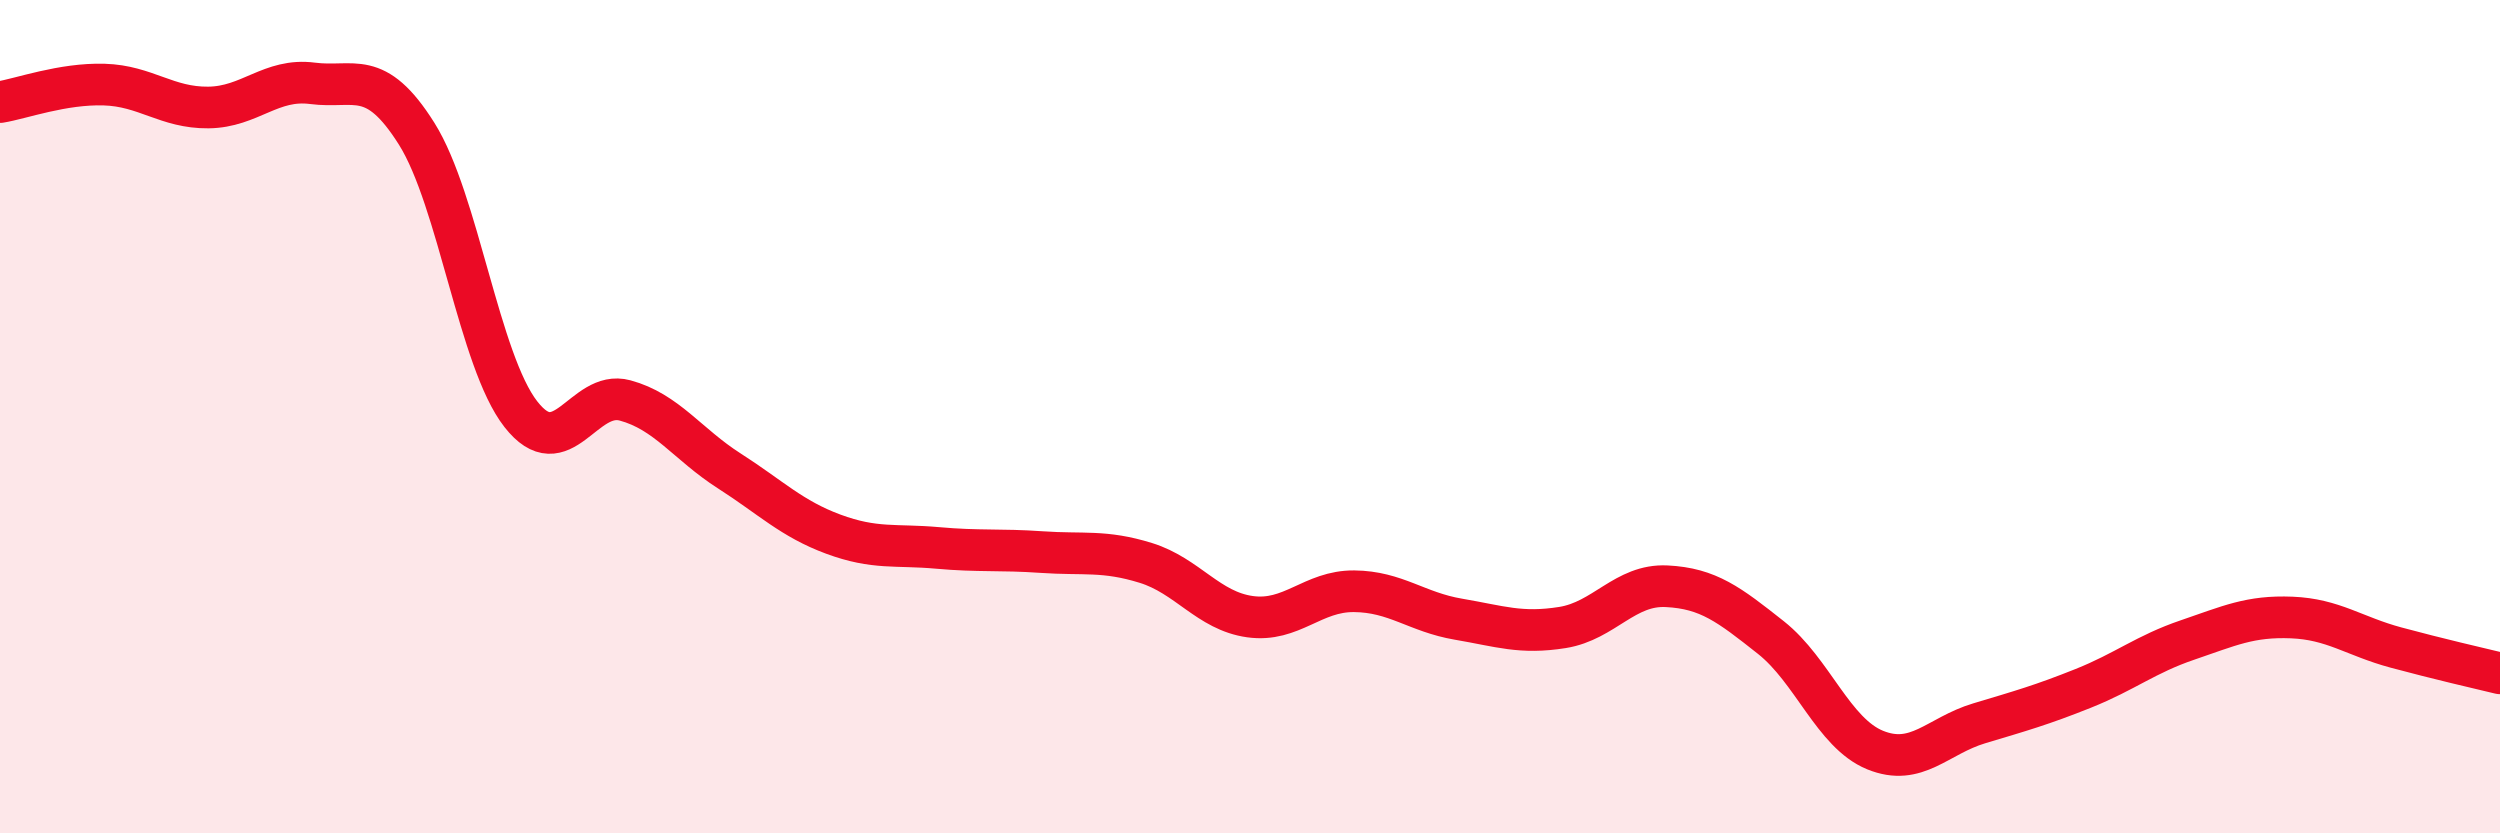
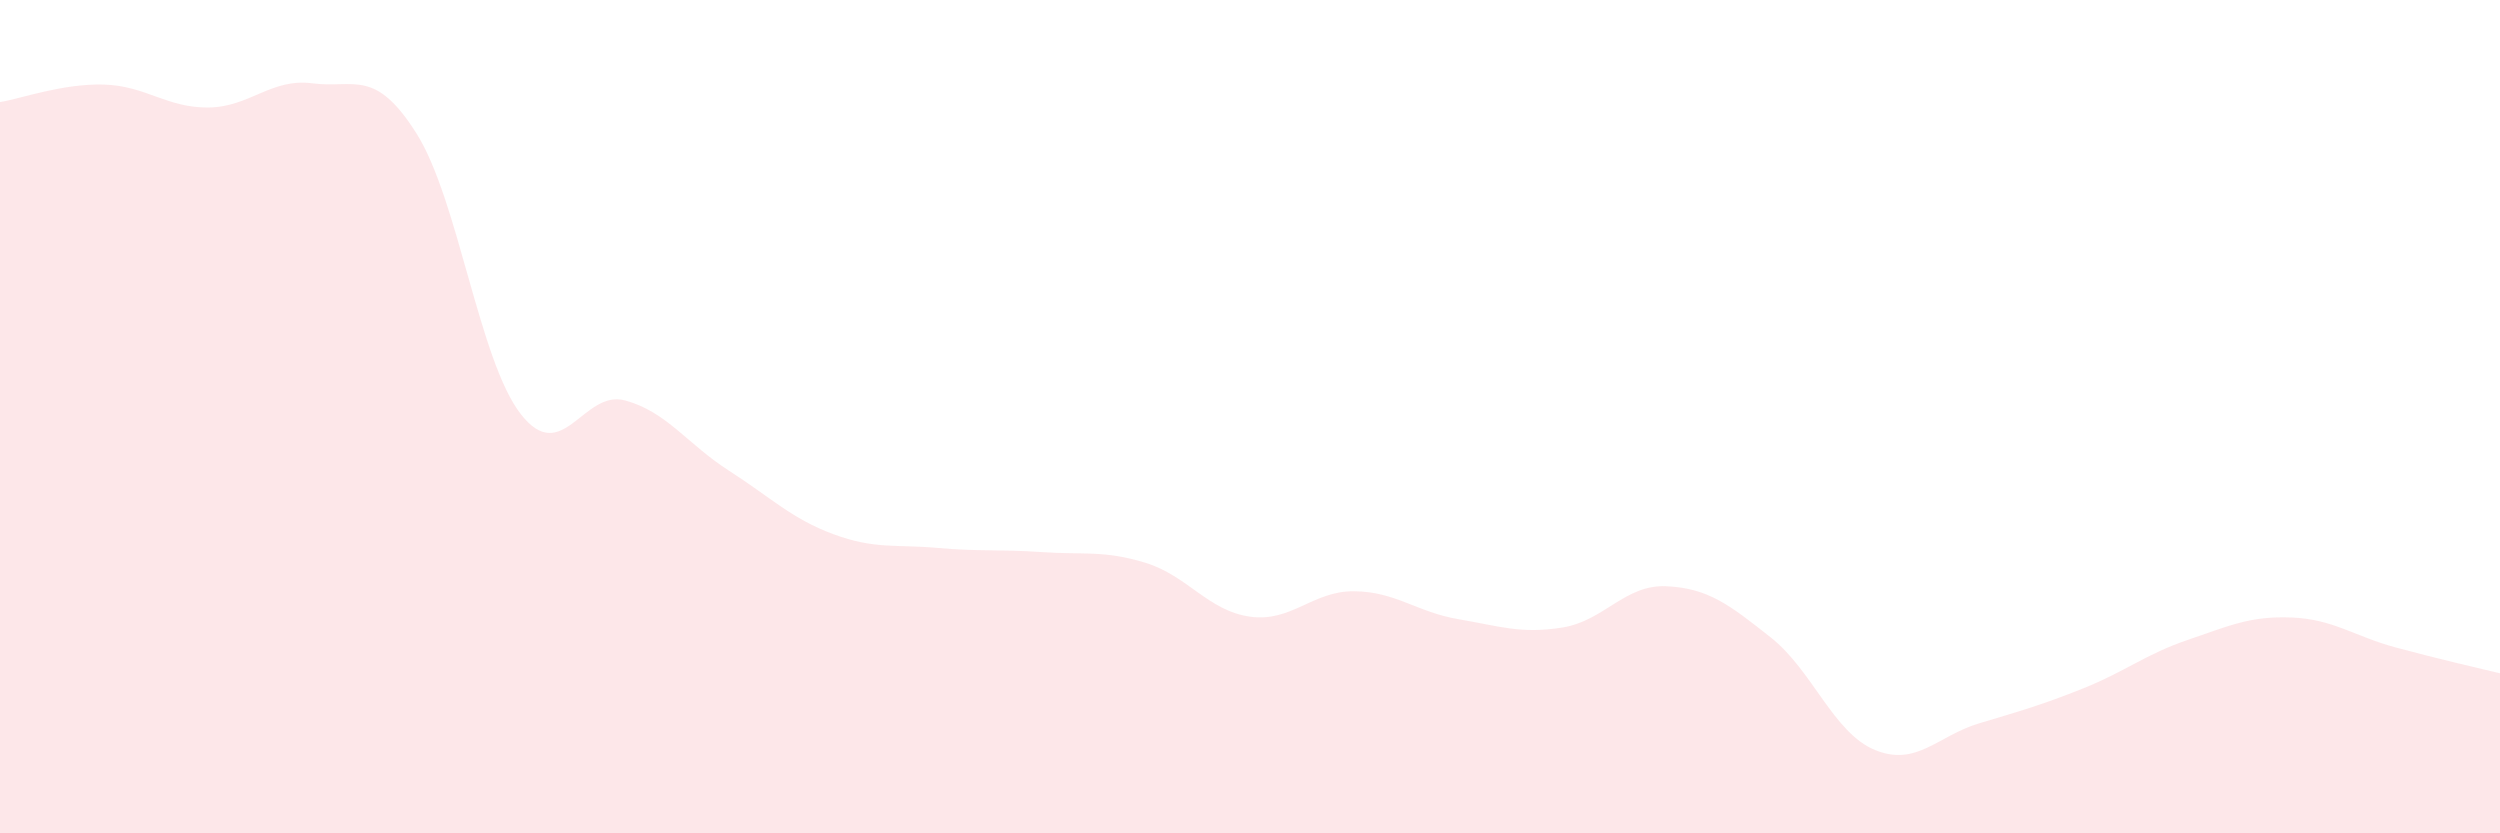
<svg xmlns="http://www.w3.org/2000/svg" width="60" height="20" viewBox="0 0 60 20">
  <path d="M 0,2.45 C 0.5,2.37 1.5,2 2.5,2.03 C 3.5,2.06 4,2.59 5,2.58 C 6,2.57 6.5,1.87 7.5,2 C 8.5,2.13 9,1.62 10,3.21 C 11,4.8 11.5,8.66 12.5,9.94 C 13.5,11.22 14,9.34 15,9.61 C 16,9.88 16.5,10.66 17.5,11.3 C 18.5,11.94 19,12.45 20,12.82 C 21,13.19 21.5,13.06 22.5,13.15 C 23.5,13.24 24,13.18 25,13.25 C 26,13.32 26.5,13.2 27.5,13.51 C 28.5,13.82 29,14.66 30,14.8 C 31,14.94 31.5,14.18 32.5,14.19 C 33.5,14.2 34,14.69 35,14.86 C 36,15.03 36.5,15.22 37.5,15.06 C 38.5,14.9 39,14.02 40,14.07 C 41,14.12 41.5,14.51 42.5,15.3 C 43.5,16.09 44,17.59 45,18 C 46,18.41 46.5,17.66 47.5,17.36 C 48.5,17.06 49,16.92 50,16.52 C 51,16.12 51.5,15.7 52.5,15.36 C 53.5,15.02 54,14.78 55,14.82 C 56,14.86 56.5,15.27 57.5,15.54 C 58.5,15.81 59.5,16.04 60,16.16L60 20L0 20Z" fill="#EB0A25" opacity="0.1" stroke-linecap="round" stroke-linejoin="round" />
-   <path d="M 0,2.45 C 0.5,2.37 1.5,2 2.5,2.03 C 3.5,2.06 4,2.59 5,2.58 C 6,2.57 6.5,1.87 7.5,2 C 8.5,2.13 9,1.62 10,3.21 C 11,4.8 11.5,8.66 12.5,9.94 C 13.5,11.22 14,9.34 15,9.61 C 16,9.88 16.5,10.66 17.5,11.3 C 18.5,11.94 19,12.45 20,12.82 C 21,13.19 21.5,13.06 22.5,13.15 C 23.5,13.24 24,13.18 25,13.25 C 26,13.32 26.5,13.2 27.5,13.51 C 28.5,13.82 29,14.66 30,14.8 C 31,14.94 31.5,14.18 32.5,14.19 C 33.5,14.2 34,14.69 35,14.86 C 36,15.03 36.5,15.22 37.5,15.06 C 38.5,14.9 39,14.02 40,14.07 C 41,14.12 41.5,14.51 42.5,15.3 C 43.5,16.09 44,17.59 45,18 C 46,18.41 46.5,17.66 47.5,17.36 C 48.5,17.06 49,16.92 50,16.52 C 51,16.12 51.5,15.7 52.5,15.36 C 53.5,15.02 54,14.78 55,14.82 C 56,14.86 56.5,15.27 57.5,15.54 C 58.5,15.81 59.5,16.04 60,16.16" stroke="#EB0A25" stroke-width="1" fill="none" stroke-linecap="round" stroke-linejoin="round" />
</svg>